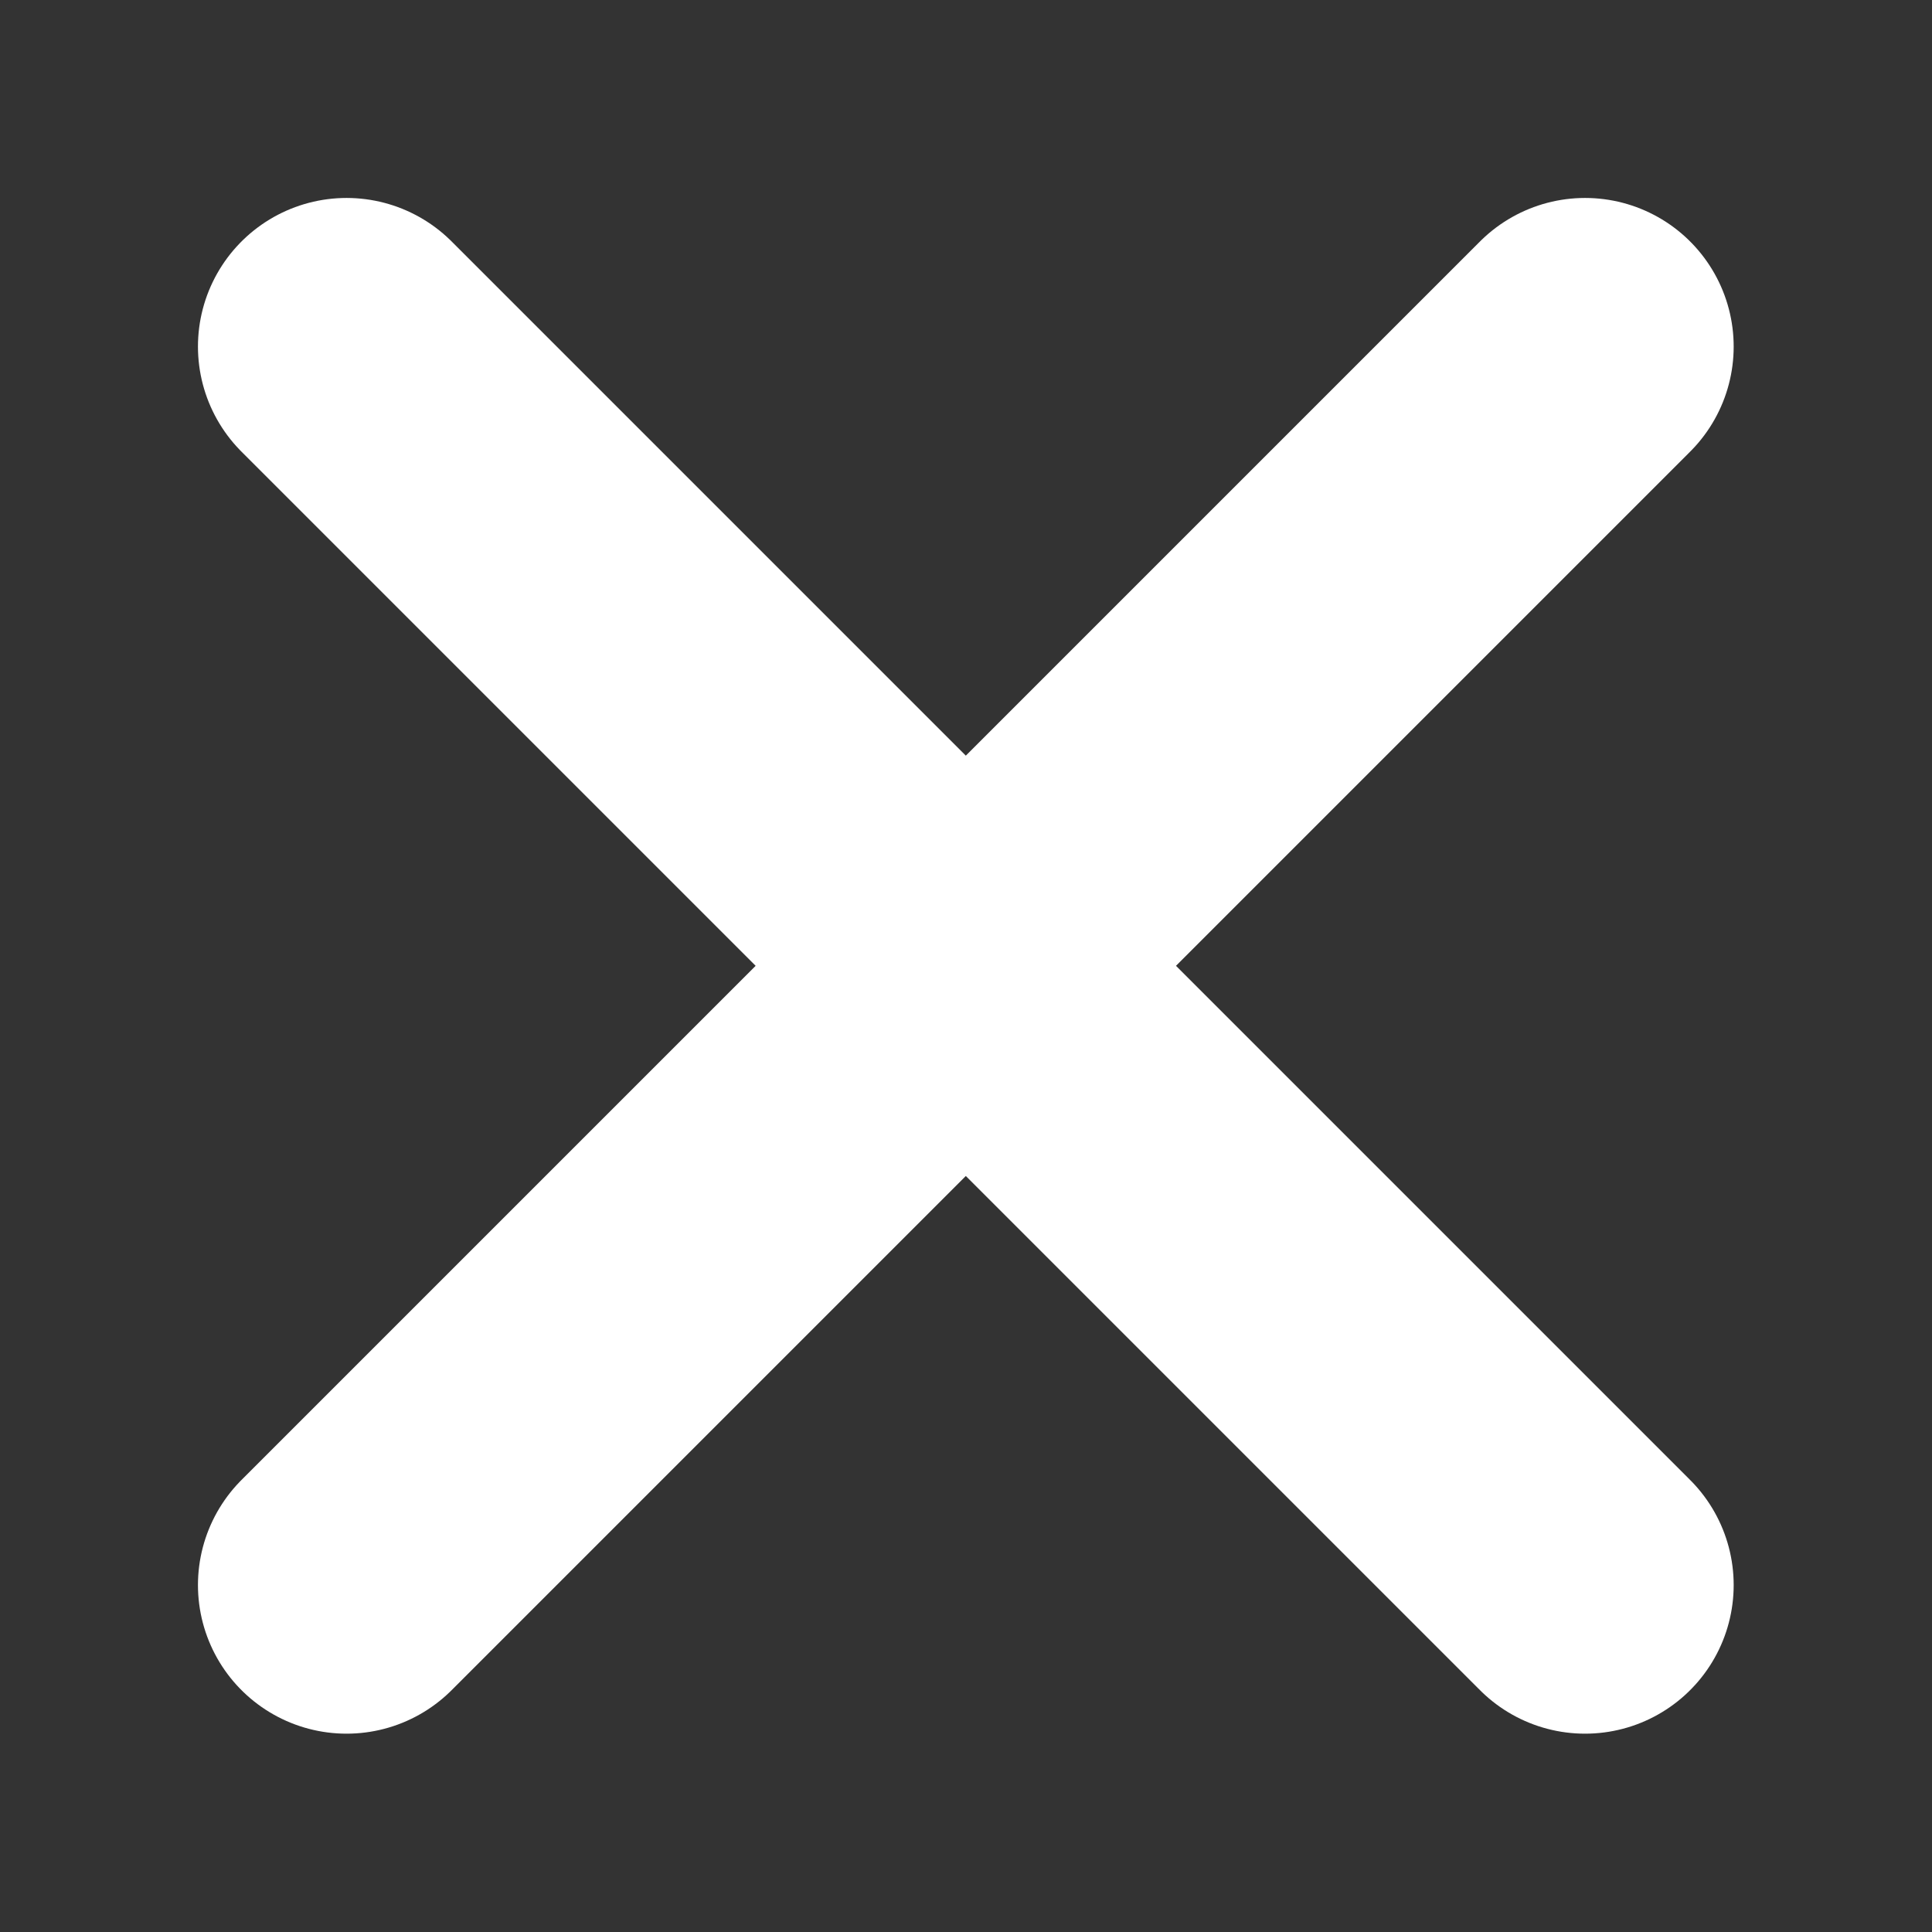
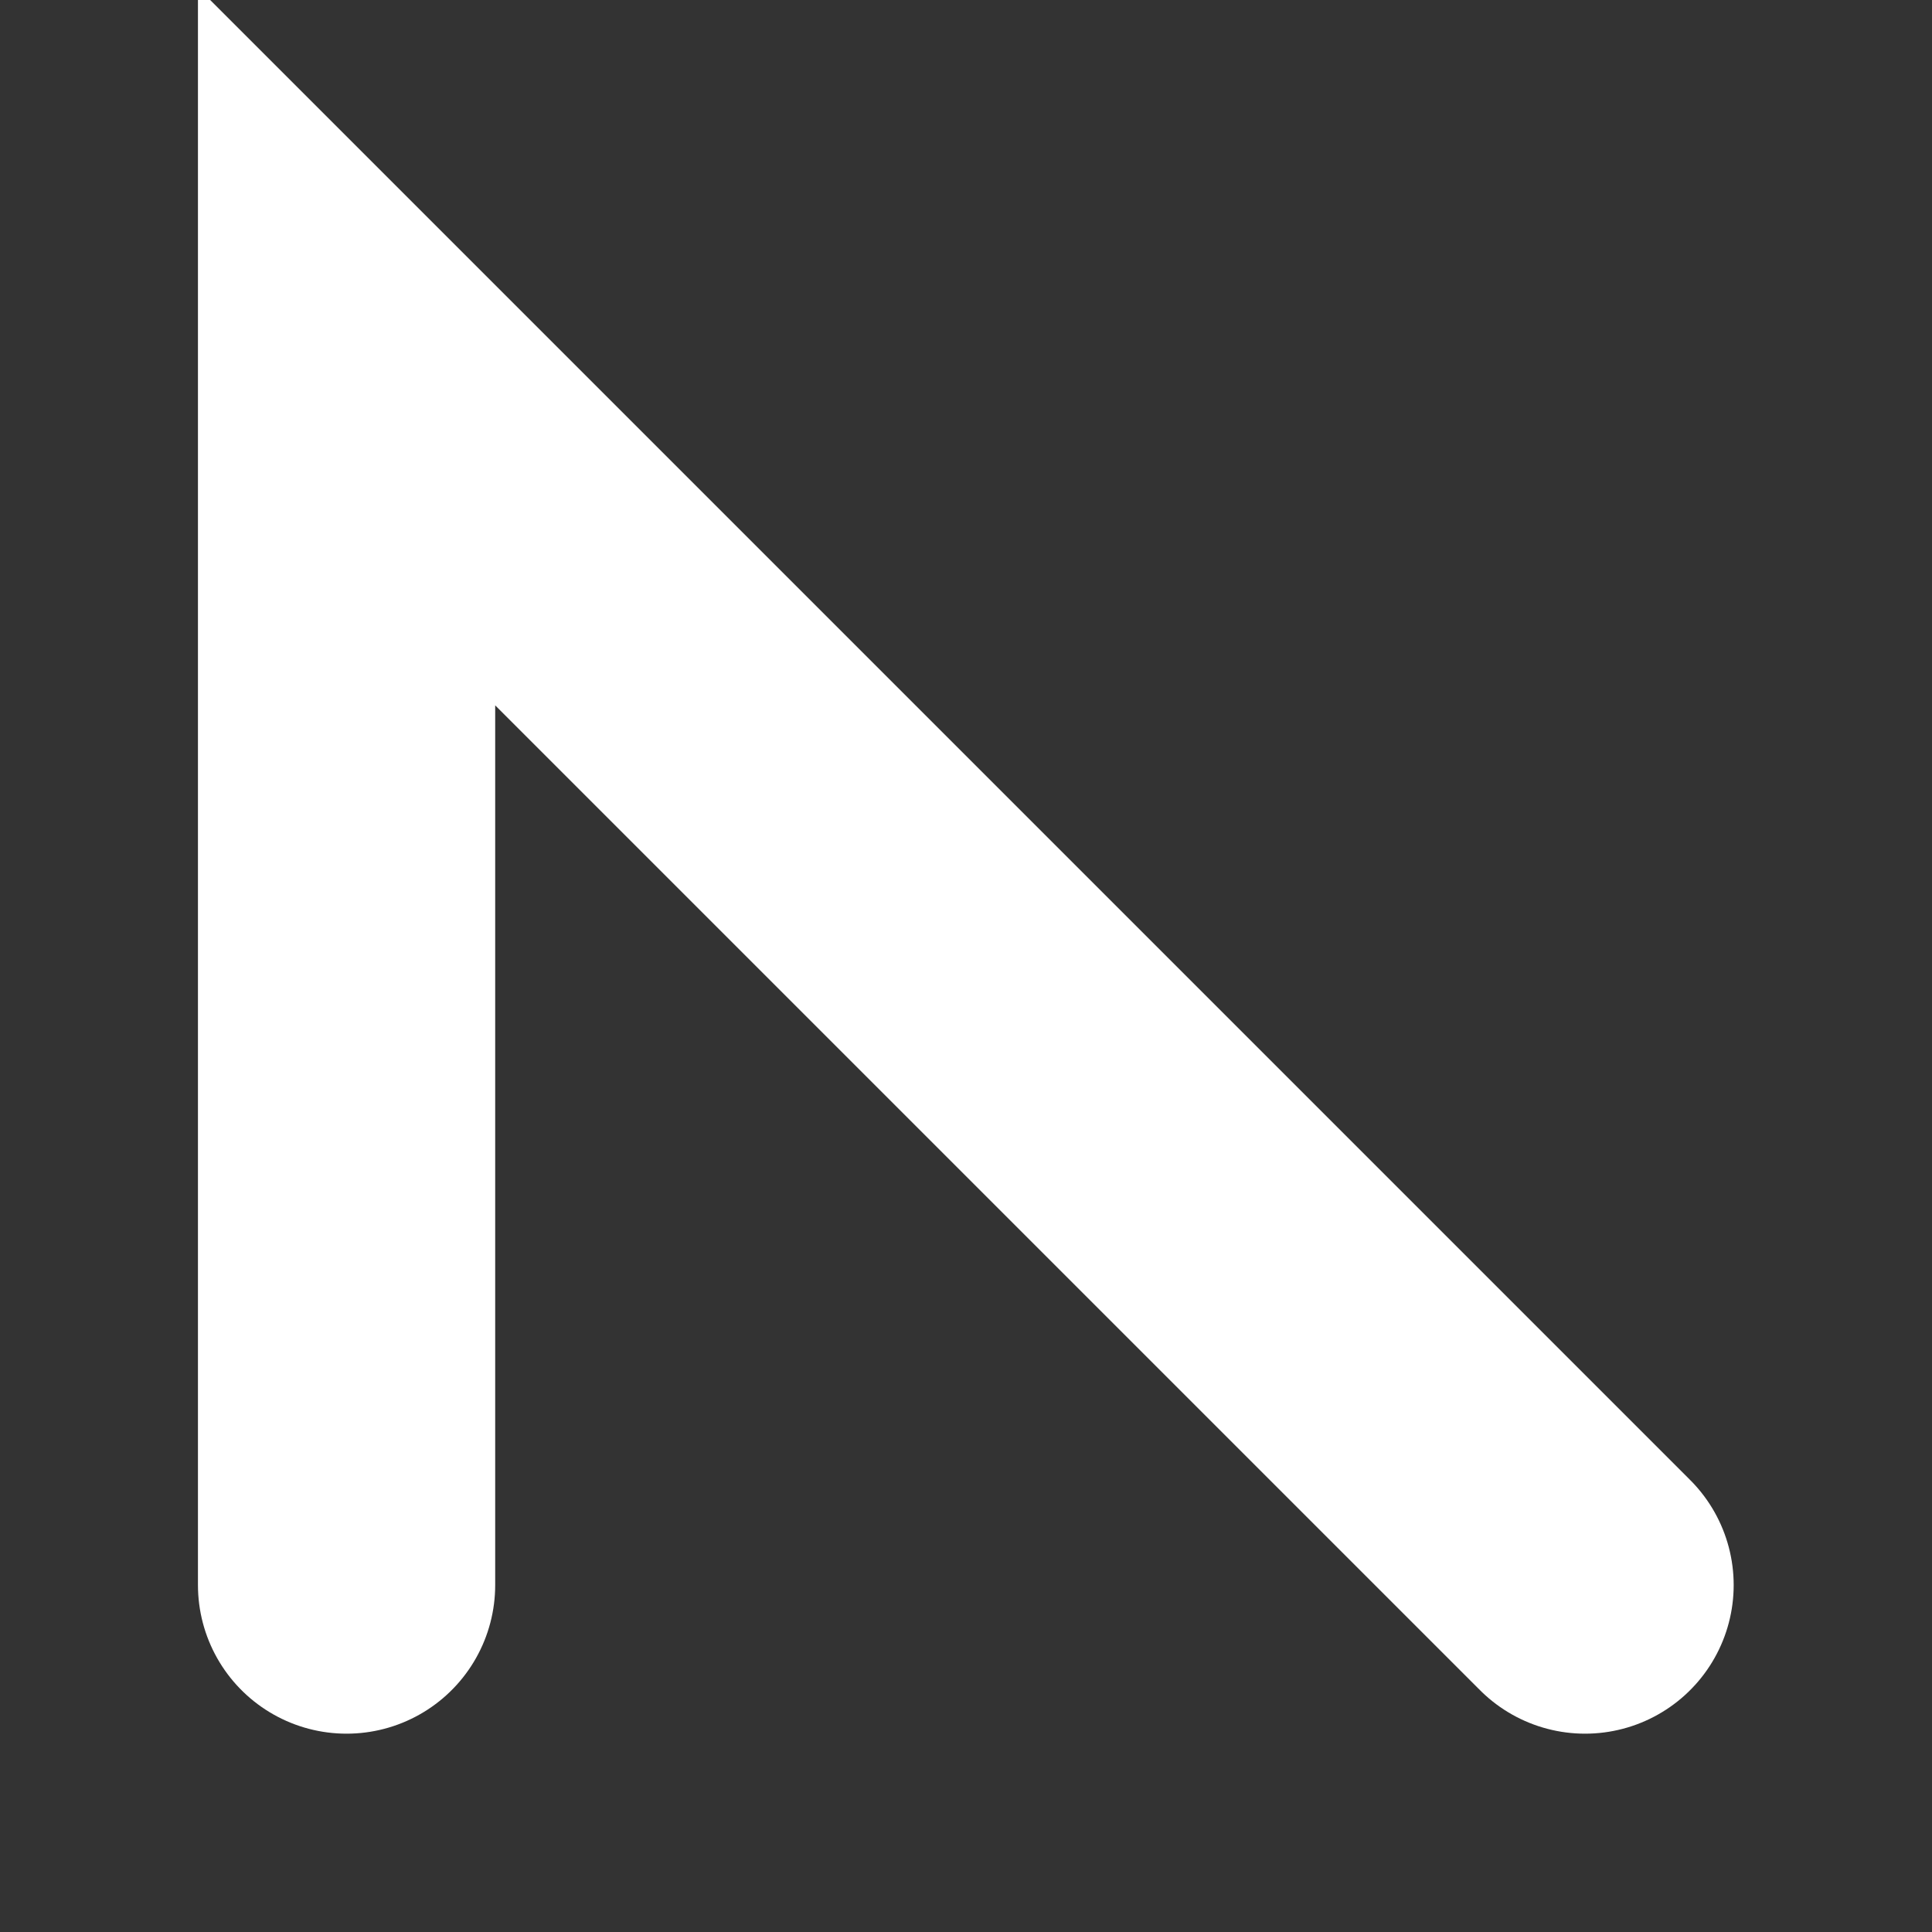
<svg xmlns="http://www.w3.org/2000/svg" width="26" height="26" viewBox="0 0 26 26" fill="none">
  <rect x="0" y="0" width="26" height="26" fill="#333333" stroke="none" />
-   <path d="M21.331 21.331L4.664 4.664M21.331 4.664L4.664 21.331" stroke="white" stroke-width="4" stroke-linecap="round" />
+   <path d="M21.331 21.331L4.664 4.664L4.664 21.331" stroke="white" stroke-width="4" stroke-linecap="round" />
</svg>